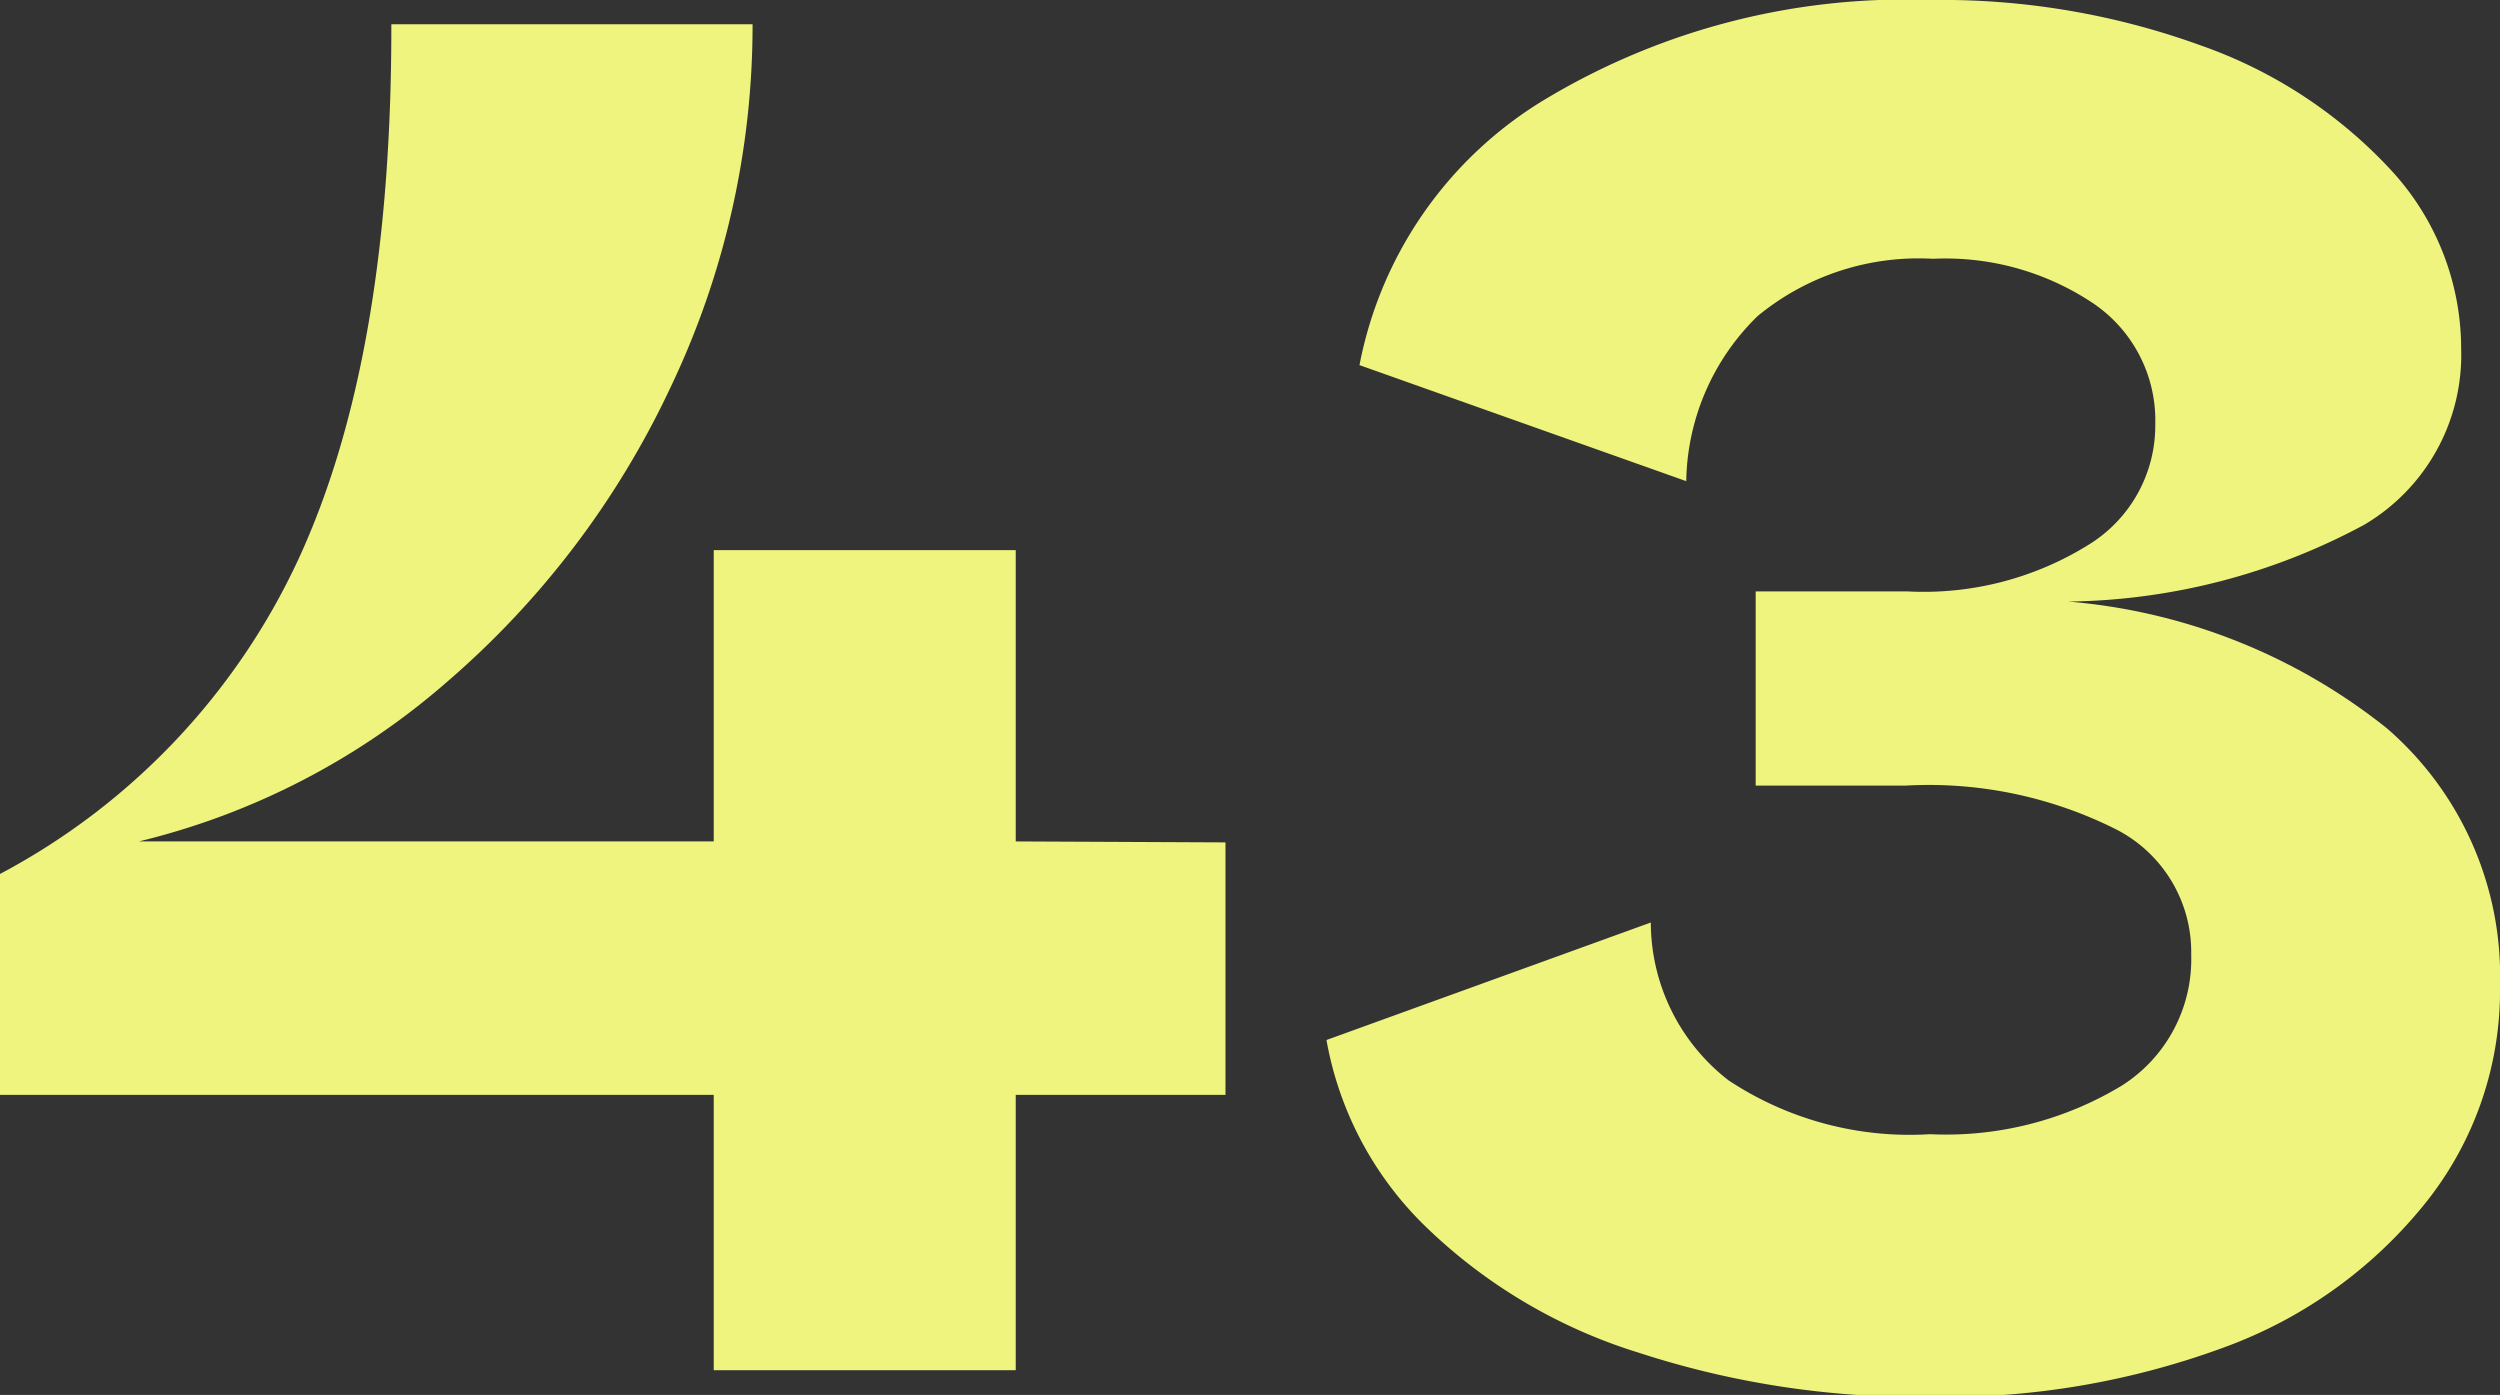
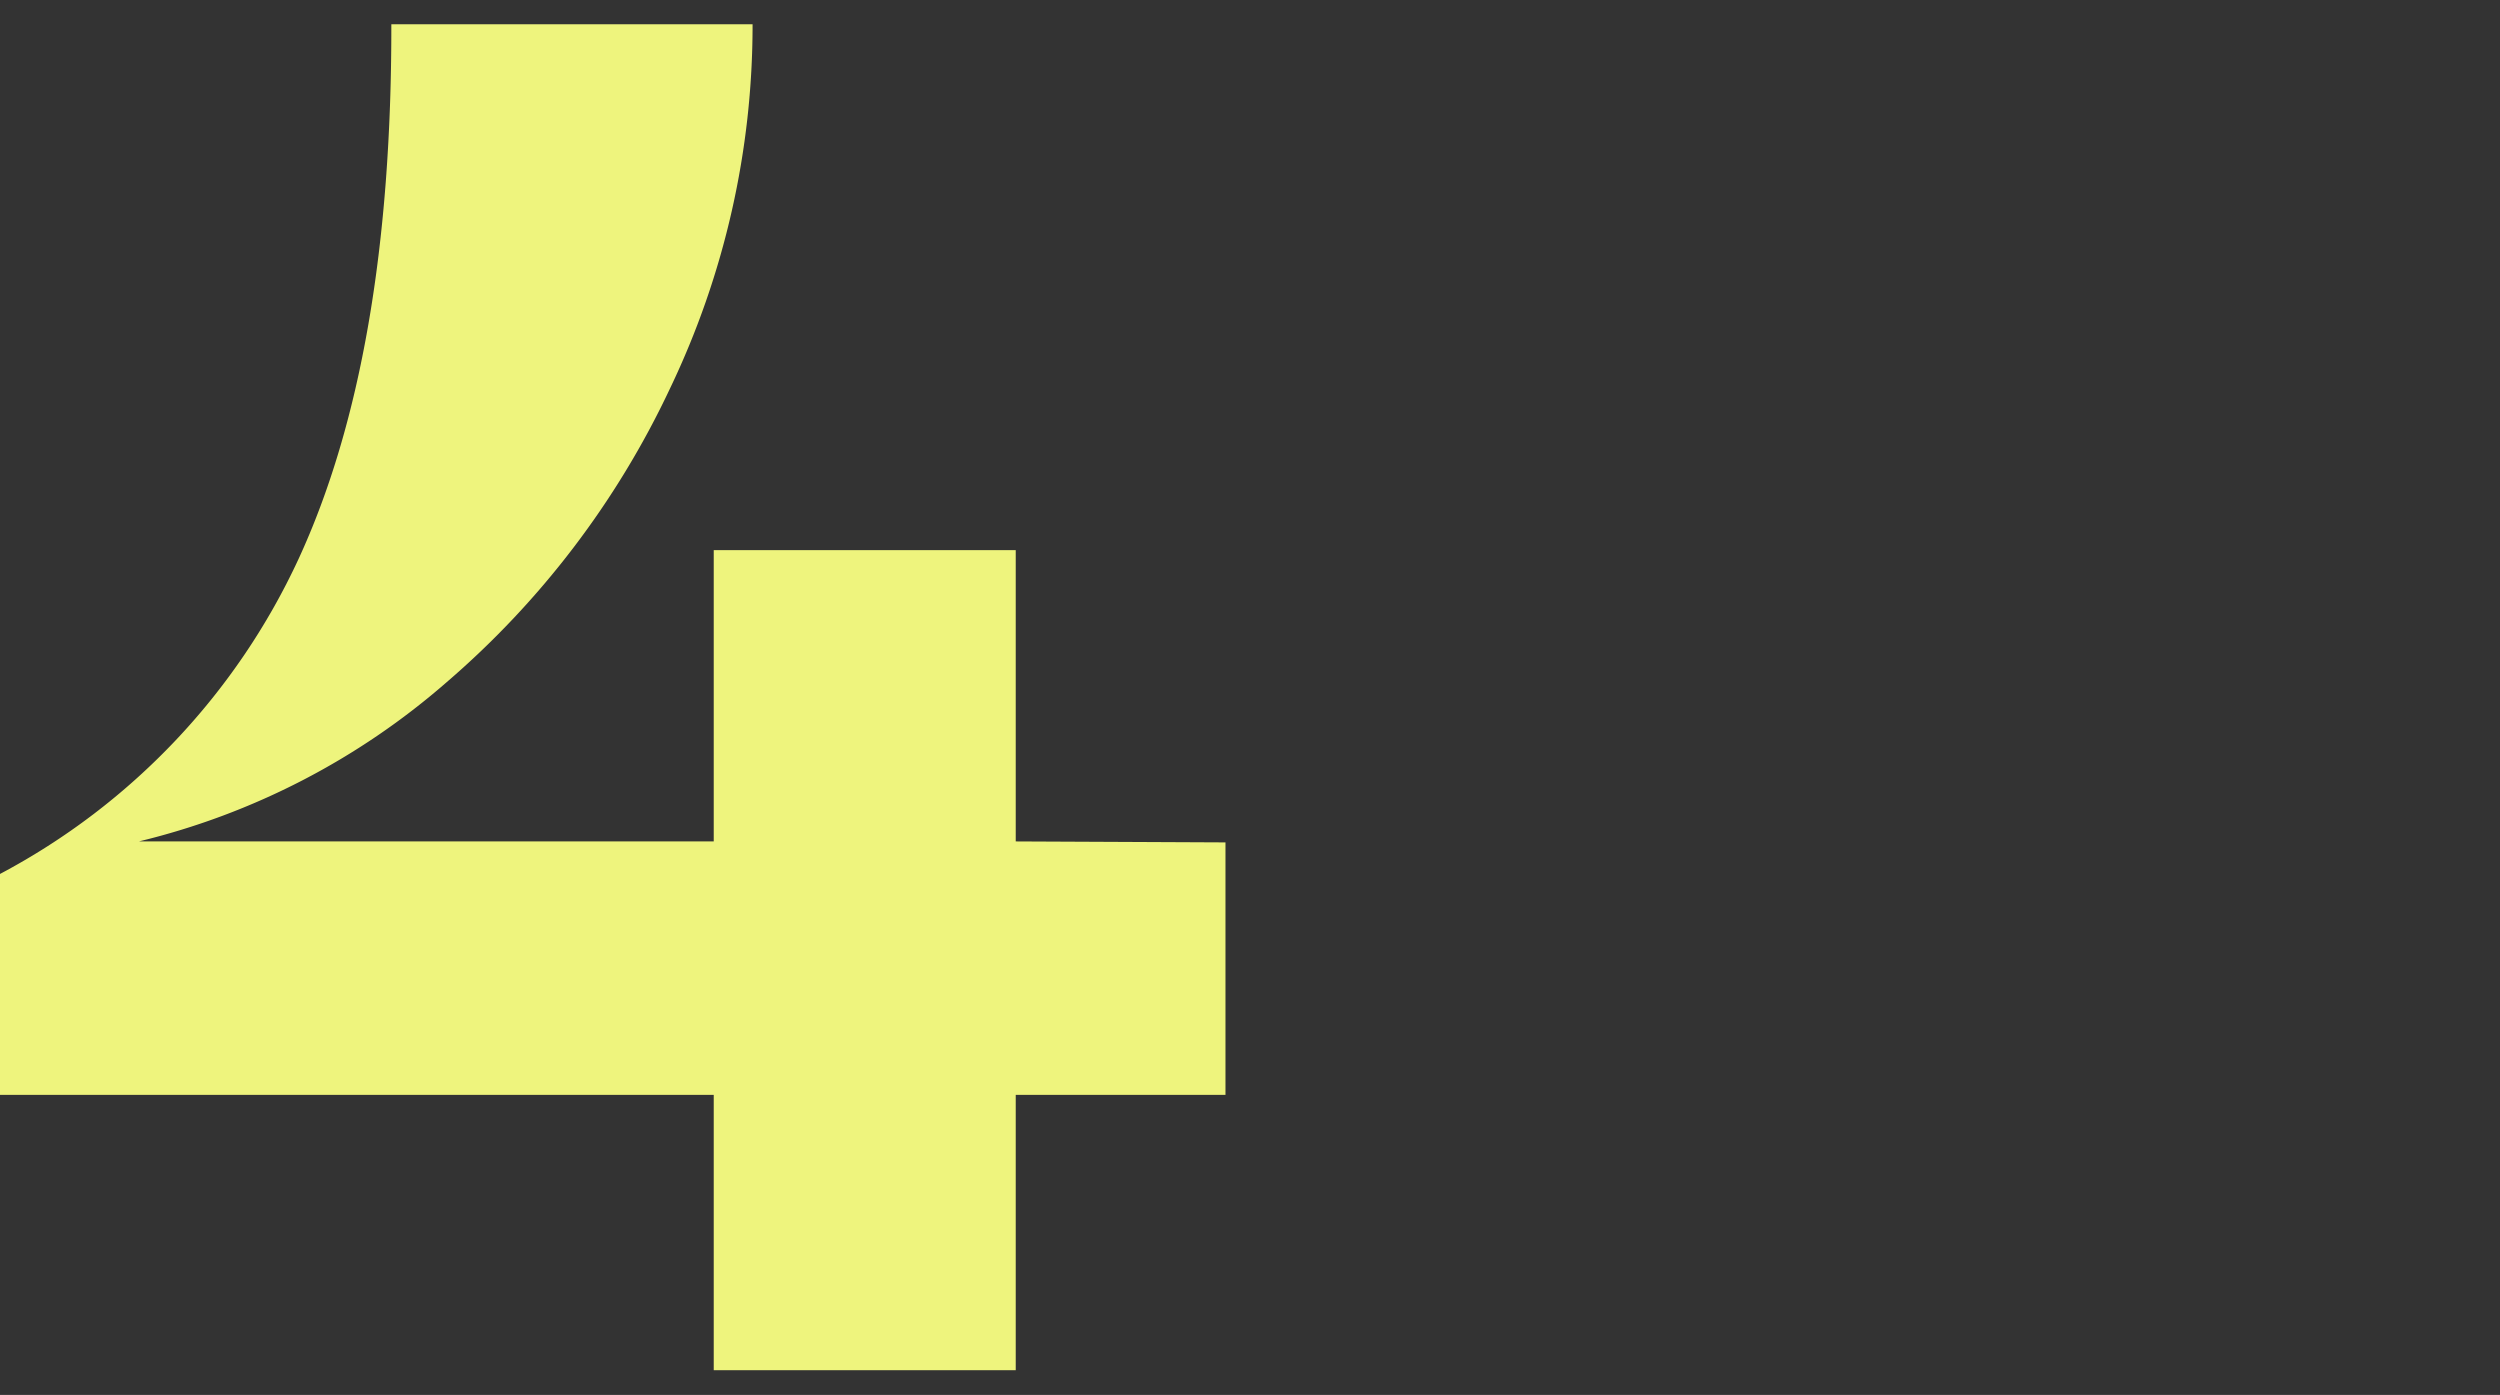
<svg xmlns="http://www.w3.org/2000/svg" viewBox="0 0 51.49 28.73">
  <rect x="0" y="0" width="51.49" height="28.73" fill="#333333" stroke="none" />
  <defs>
    <style>.cls-1{fill:#eef47d;}</style>
  </defs>
  <g id="レイヤー_2" data-name="レイヤー 2">
    <g id="_2nd_layer" data-name="2nd layer">
      <g id="_43" data-name="43">
        <path class="cls-1" d="M25.24,17.35v5.2H20.92v5.67H14.7V22.55H0V18a14,14,0,0,0,6.15-6.49Q8.07,7.35,8.06.5H15.5A17.31,17.31,0,0,1,13.8,8a18.18,18.18,0,0,1-4.6,6.05,15,15,0,0,1-6.34,3.28H14.7v-6h6.22v6Z" />
-         <path class="cls-1" d="M49.16,15a6.74,6.74,0,0,1,2.33,5.29A7,7,0,0,1,50,24.72a9.47,9.47,0,0,1-4.11,3,16.59,16.59,0,0,1-6.14,1.05,18.53,18.53,0,0,1-6-.91,10.94,10.94,0,0,1-4.37-2.58,7.08,7.08,0,0,1-2.06-3.86L34,19a4.12,4.12,0,0,0,1.6,3.25,6.76,6.76,0,0,0,4.15,1.11,7,7,0,0,0,3.95-1,3.08,3.08,0,0,0,1.43-2.69,2.84,2.84,0,0,0-1.53-2.58,8.59,8.59,0,0,0-4.35-.91H36.16V12.18h3.11A6.43,6.43,0,0,0,43,11.23a2.88,2.88,0,0,0,1.39-2.49,2.91,2.91,0,0,0-1.26-2.48,5.47,5.47,0,0,0-3.32-.93,5.21,5.21,0,0,0-3.61,1.18,4.85,4.85,0,0,0-1.47,3.4L28,7.52A8.19,8.19,0,0,1,31.9,2a14.4,14.4,0,0,1,7.87-2,15.65,15.65,0,0,1,5.57.94,9.72,9.72,0,0,1,3.93,2.59,5.42,5.42,0,0,1,1.42,3.65,4.06,4.06,0,0,1-2,3.63,13.17,13.17,0,0,1-6.09,1.58A12.11,12.11,0,0,1,49.16,15Z" />
      </g>
    </g>
  </g>
</svg>